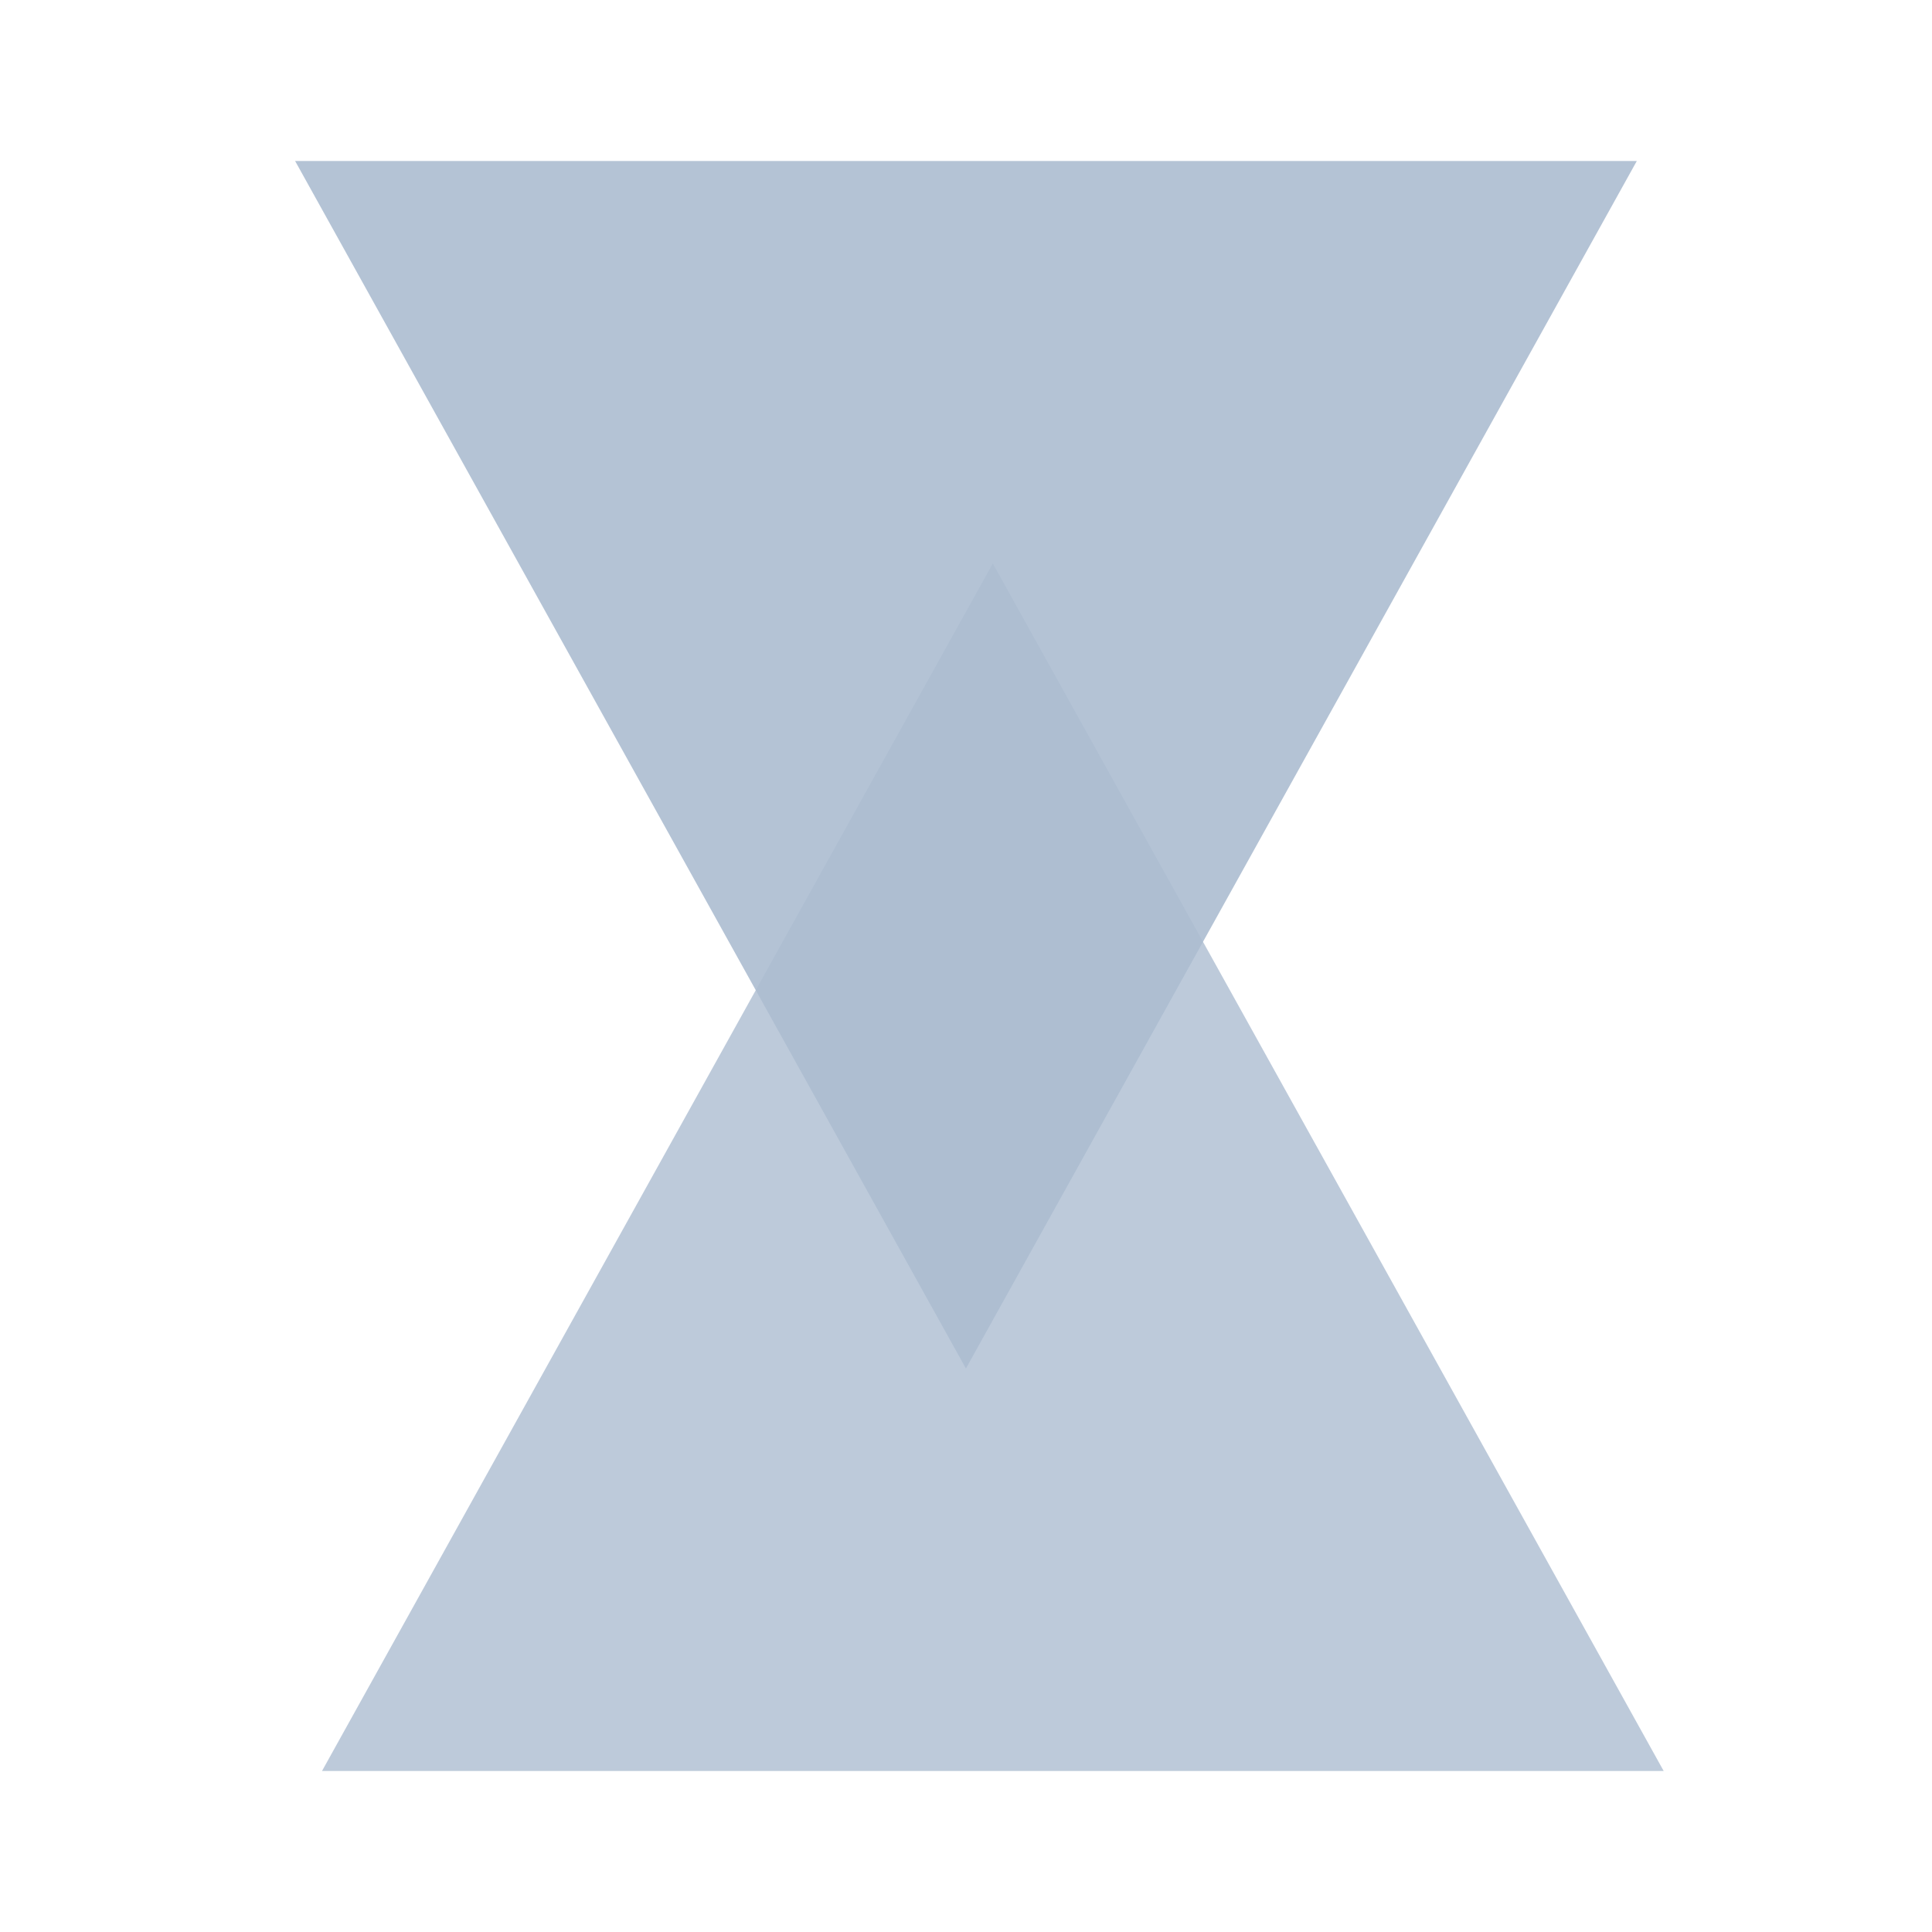
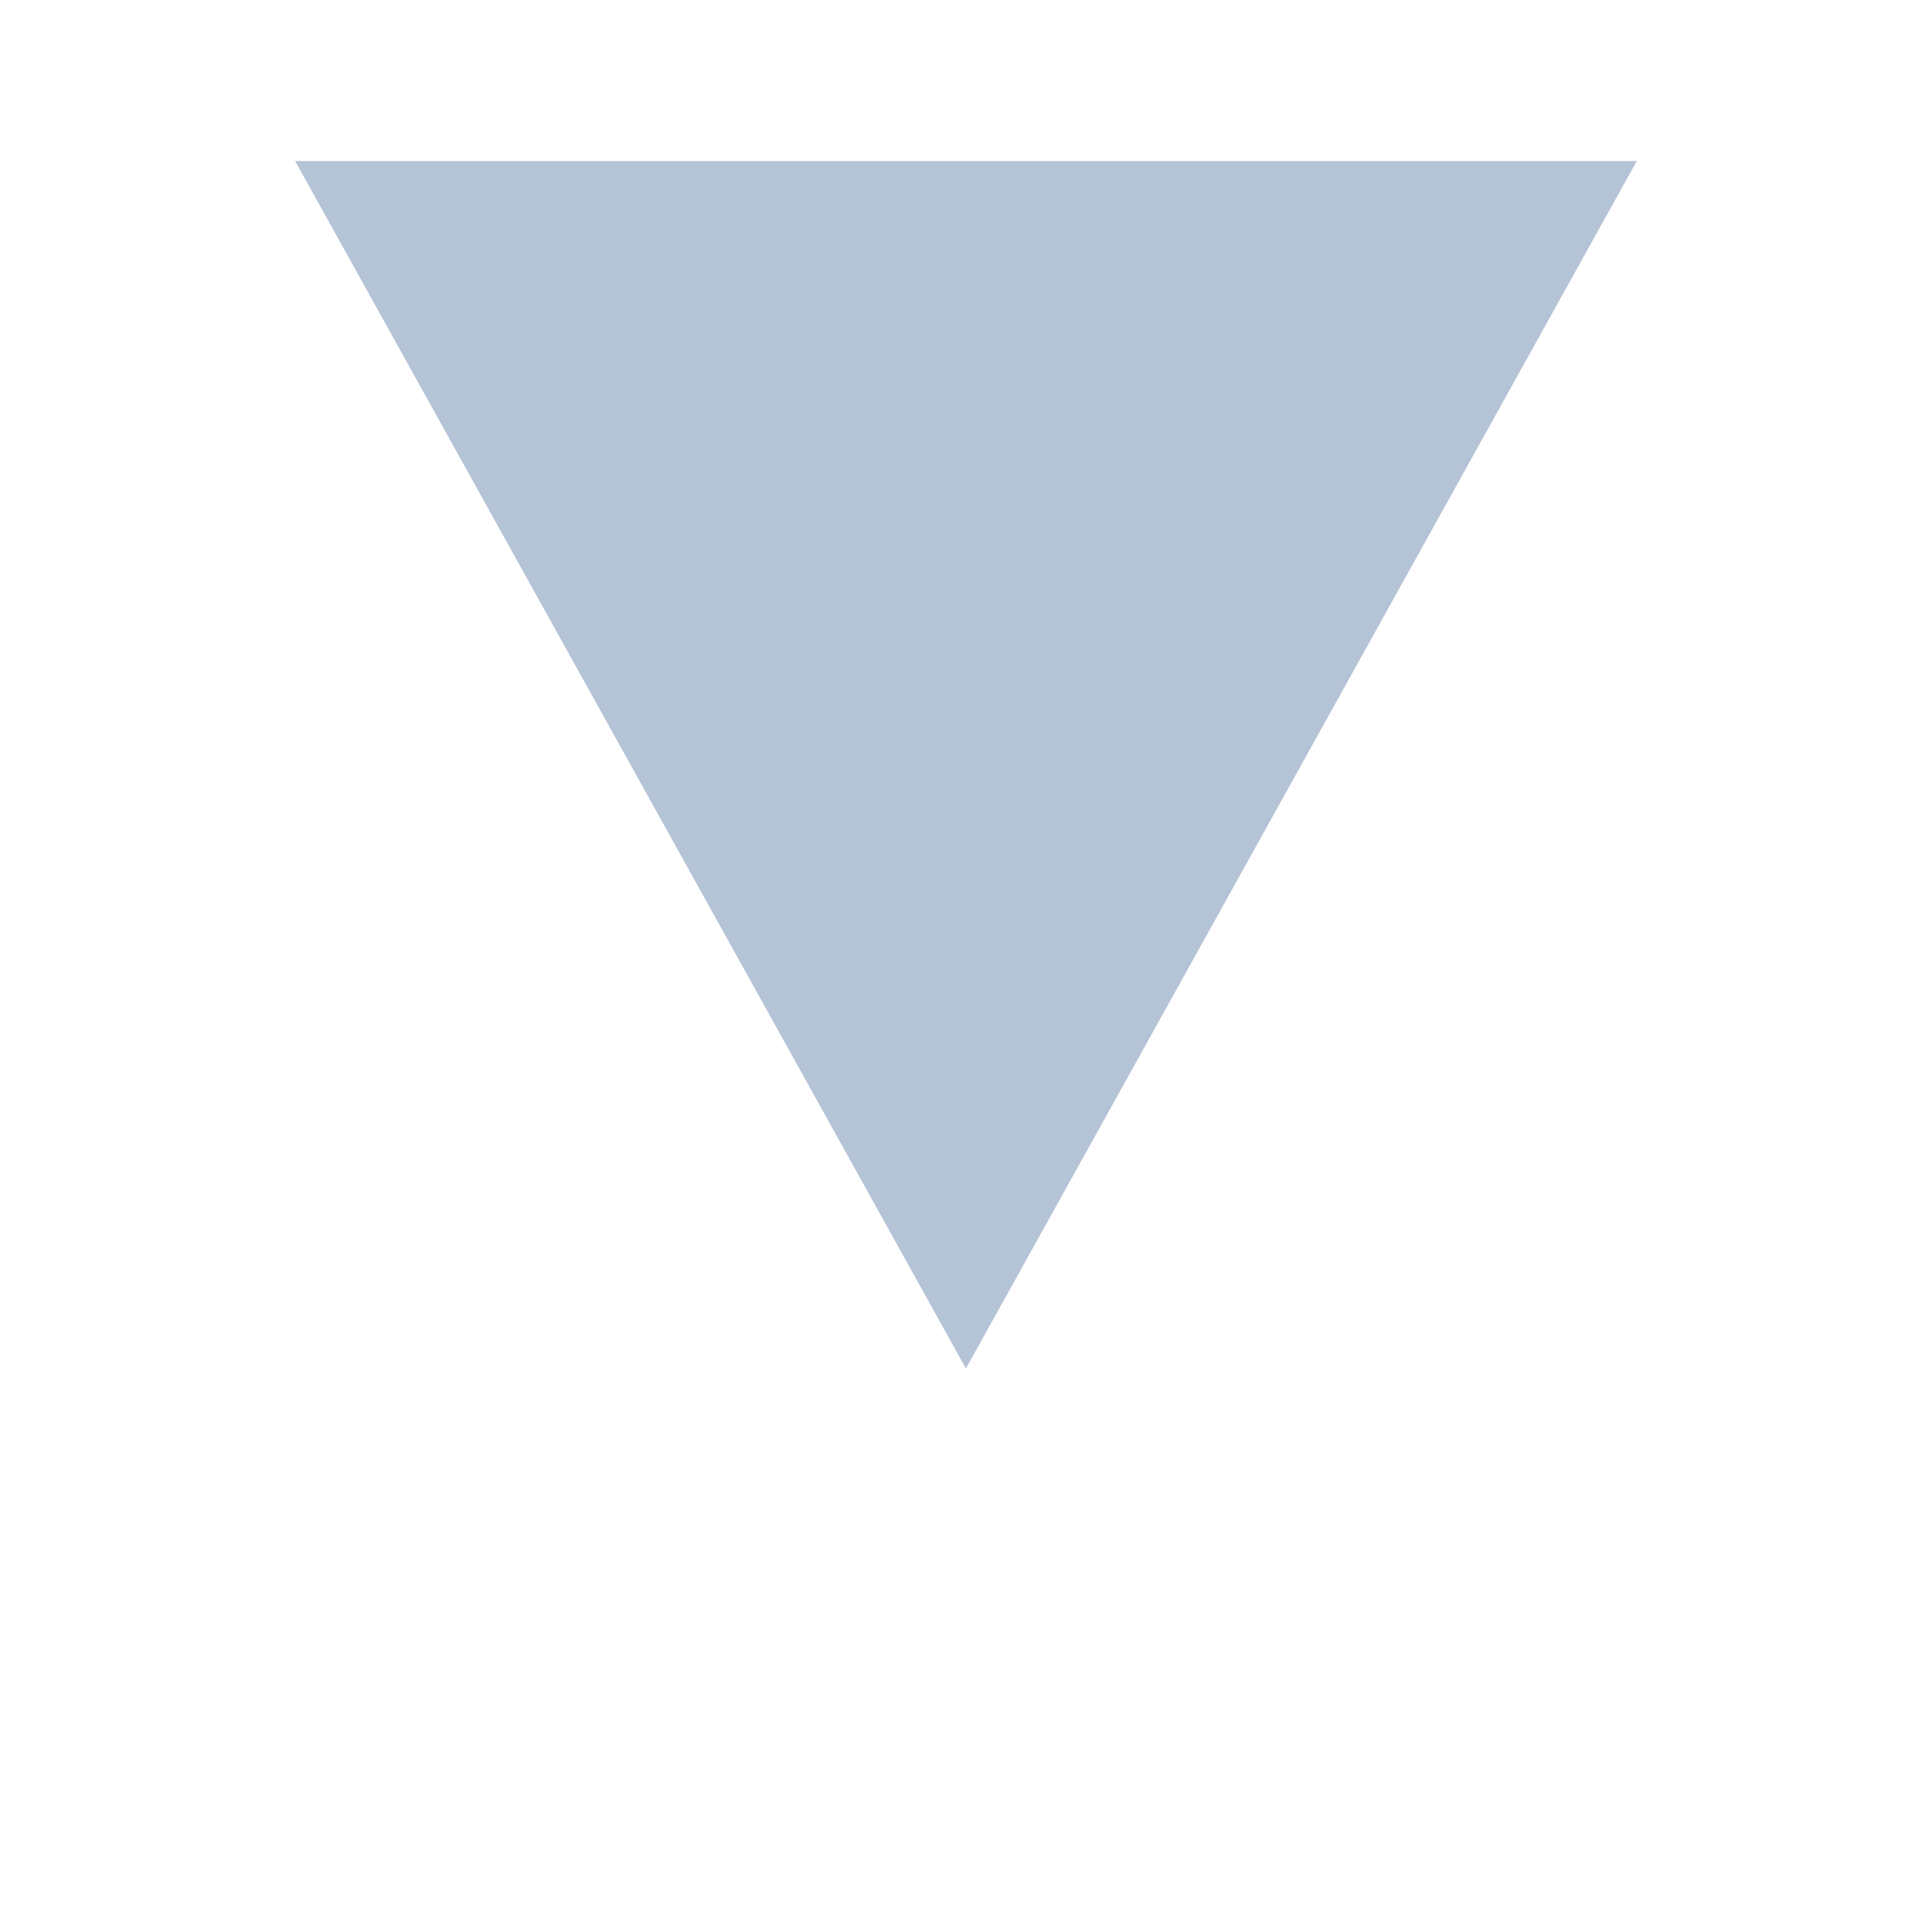
<svg xmlns="http://www.w3.org/2000/svg" width="24" height="24" viewBox="0 0 24 24" fill="none">
  <style>
path {
  fill: #ACBDD1;
}
@media (prefers-color-scheme: dark) {
  path {
    fill: #FFFFFF;
  }
}
</style>
-   <path d="M12.333 7L20.667 22H4L12.333 7Z" fill-opacity="0.8" />
  <g filter="url(#filter0_d_2339_292)">
    <path d="M11.999 17L3.666 2H20.333L11.999 17Z" fill-opacity="0.9" />
  </g>
  <defs>
    <filter id="filter0_d_520_288" x="0.333" y="0.333" width="23.334" height="21.667" filterUnits="userSpaceOnUse" color-interpolation-filters="sRGB">
      <feFlood flood-opacity="0" result="BackgroundImageFix" />
      <feColorMatrix in="SourceAlpha" type="matrix" values="0 0 0 0 0 0 0 0 0 0 0 0 0 0 0 0 0 0 127 0" result="hardAlpha" />
      <feOffset dy="1.667" />
      <feGaussianBlur stdDeviation="1.667" />
      <feComposite in2="hardAlpha" operator="out" />
      <feColorMatrix type="matrix" values="0 0 0 0 0 0 0 0 0 0 0 0 0 0 0 0 0 0 0.15 0" />
      <feBlend mode="normal" in2="BackgroundImageFix" result="effect1_dropShadow_520_288" />
      <feBlend mode="normal" in="SourceGraphic" in2="effect1_dropShadow_520_288" result="shape" />
    </filter>
  </defs>
</svg>